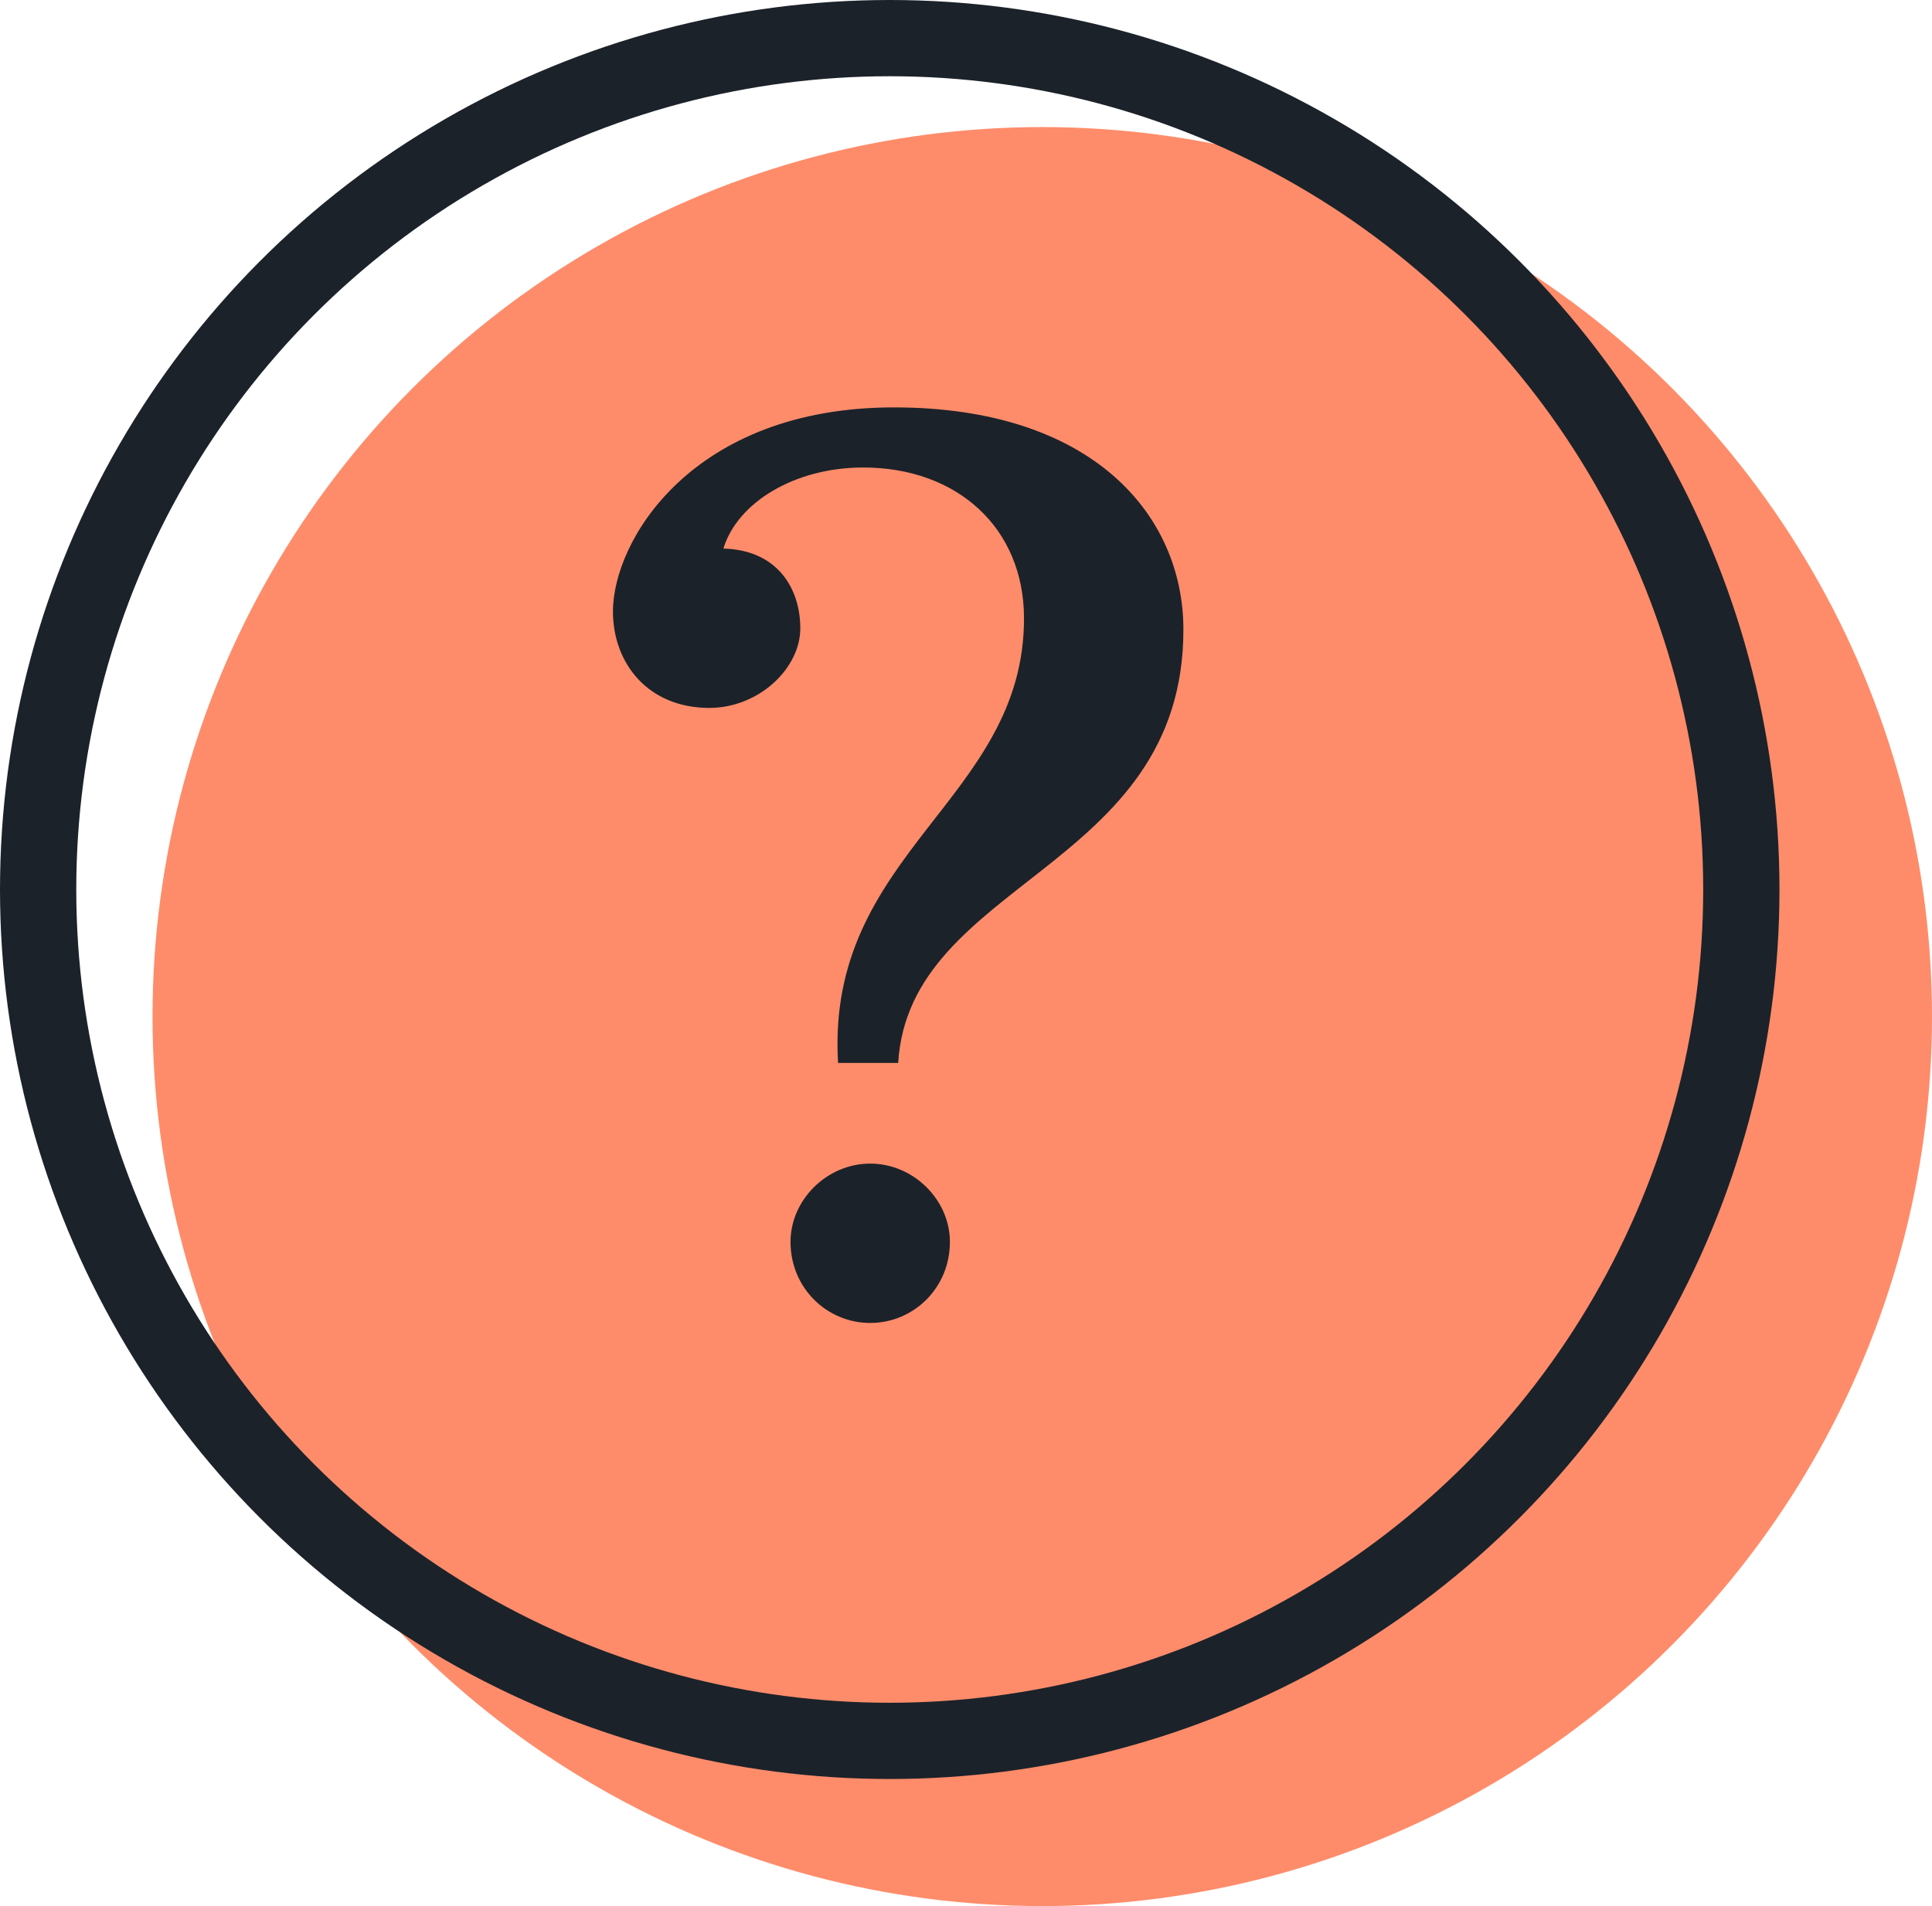
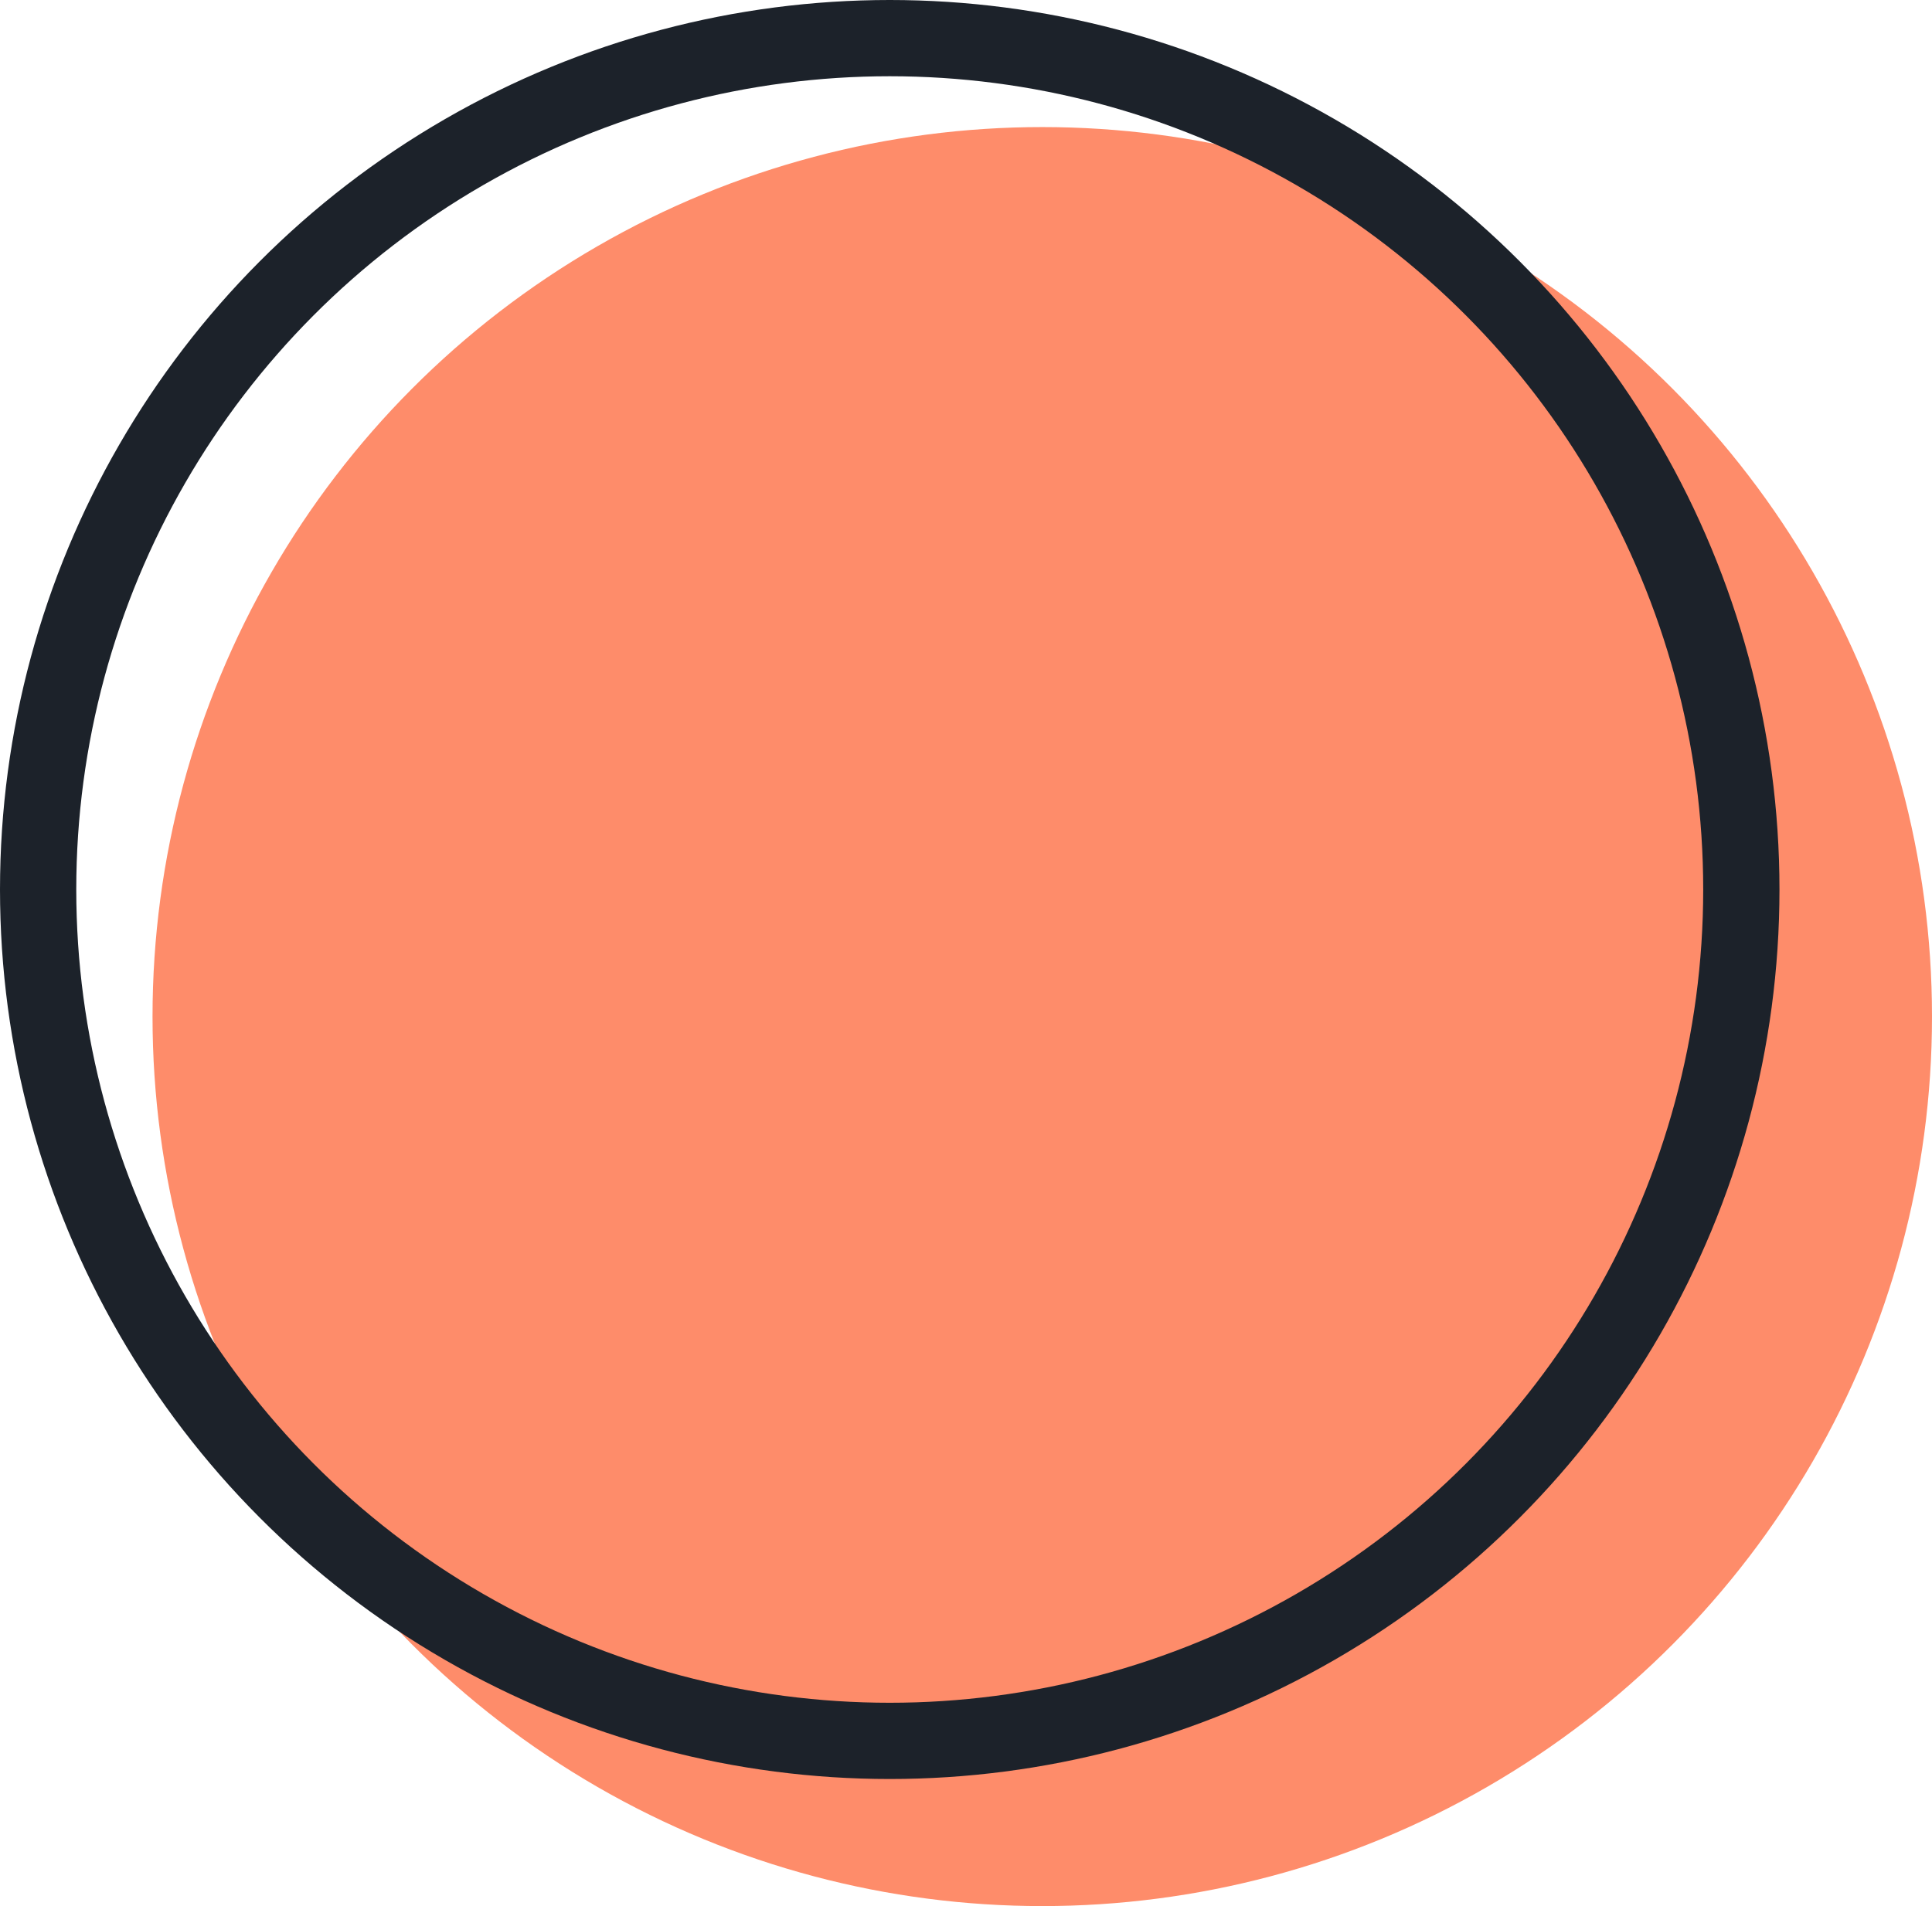
<svg xmlns="http://www.w3.org/2000/svg" fill="none" height="75" viewBox="0 0 76 75" width="76">
  <circle cx="41" cy="40" fill="#fe6f45" opacity=".8" r="35" />
  <circle cx="35" cy="35" r="33.5" stroke="#1c222a" stroke-width="3" />
-   <path d="m32.967 41.825h2.365c.44-7.205 11.22-7.59 11.22-17.05 0-4.51-3.575-8.745-11.385-8.745-7.92 0-11.055 5.225-11.055 8.03 0 2.035 1.375 3.795 3.795 3.795 1.925 0 3.575-1.54 3.575-3.135 0-1.54-.88-3.08-3.025-3.135.55-1.815 2.805-3.19 5.5-3.19 3.685 0 6.325 2.365 6.325 5.94 0 7.15-7.81 9.185-7.315 17.49zm1.265 3.96c-1.705 0-3.135 1.43-3.135 3.08 0 1.815 1.43 3.19 3.135 3.19s3.135-1.375 3.135-3.19c0-1.65-1.43-3.08-3.135-3.08z" fill="#1c222a" />
</svg>